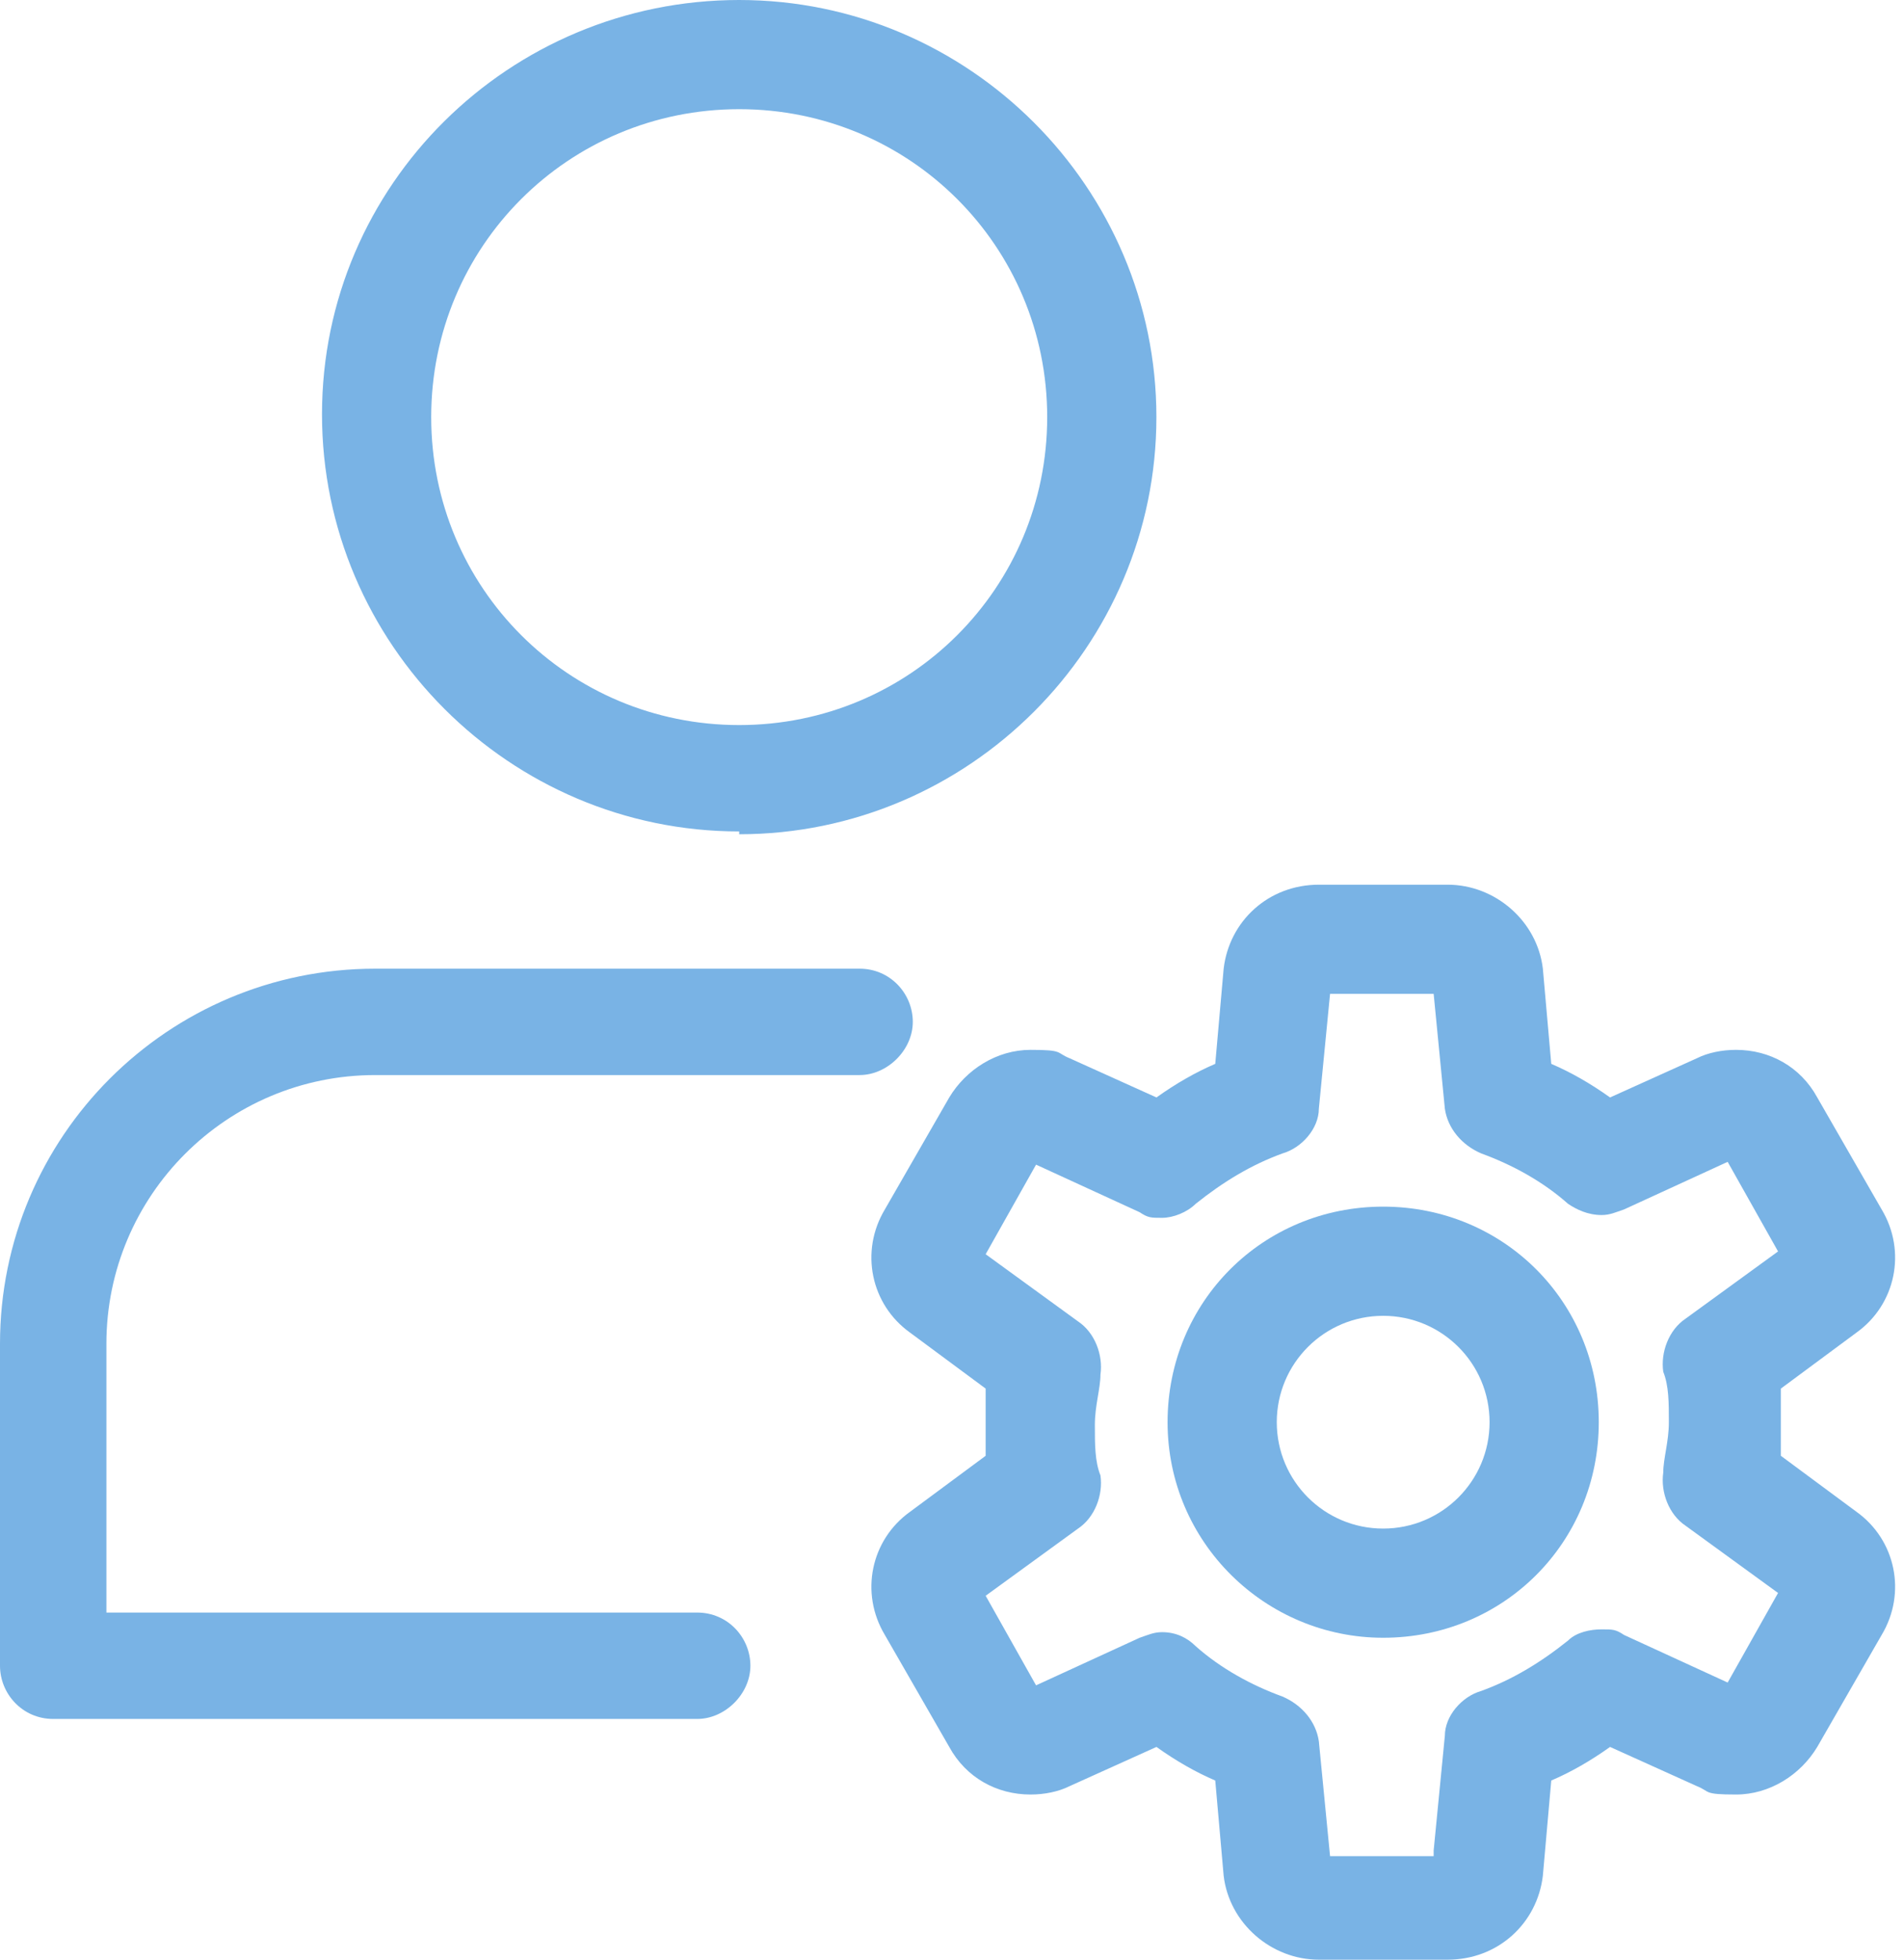
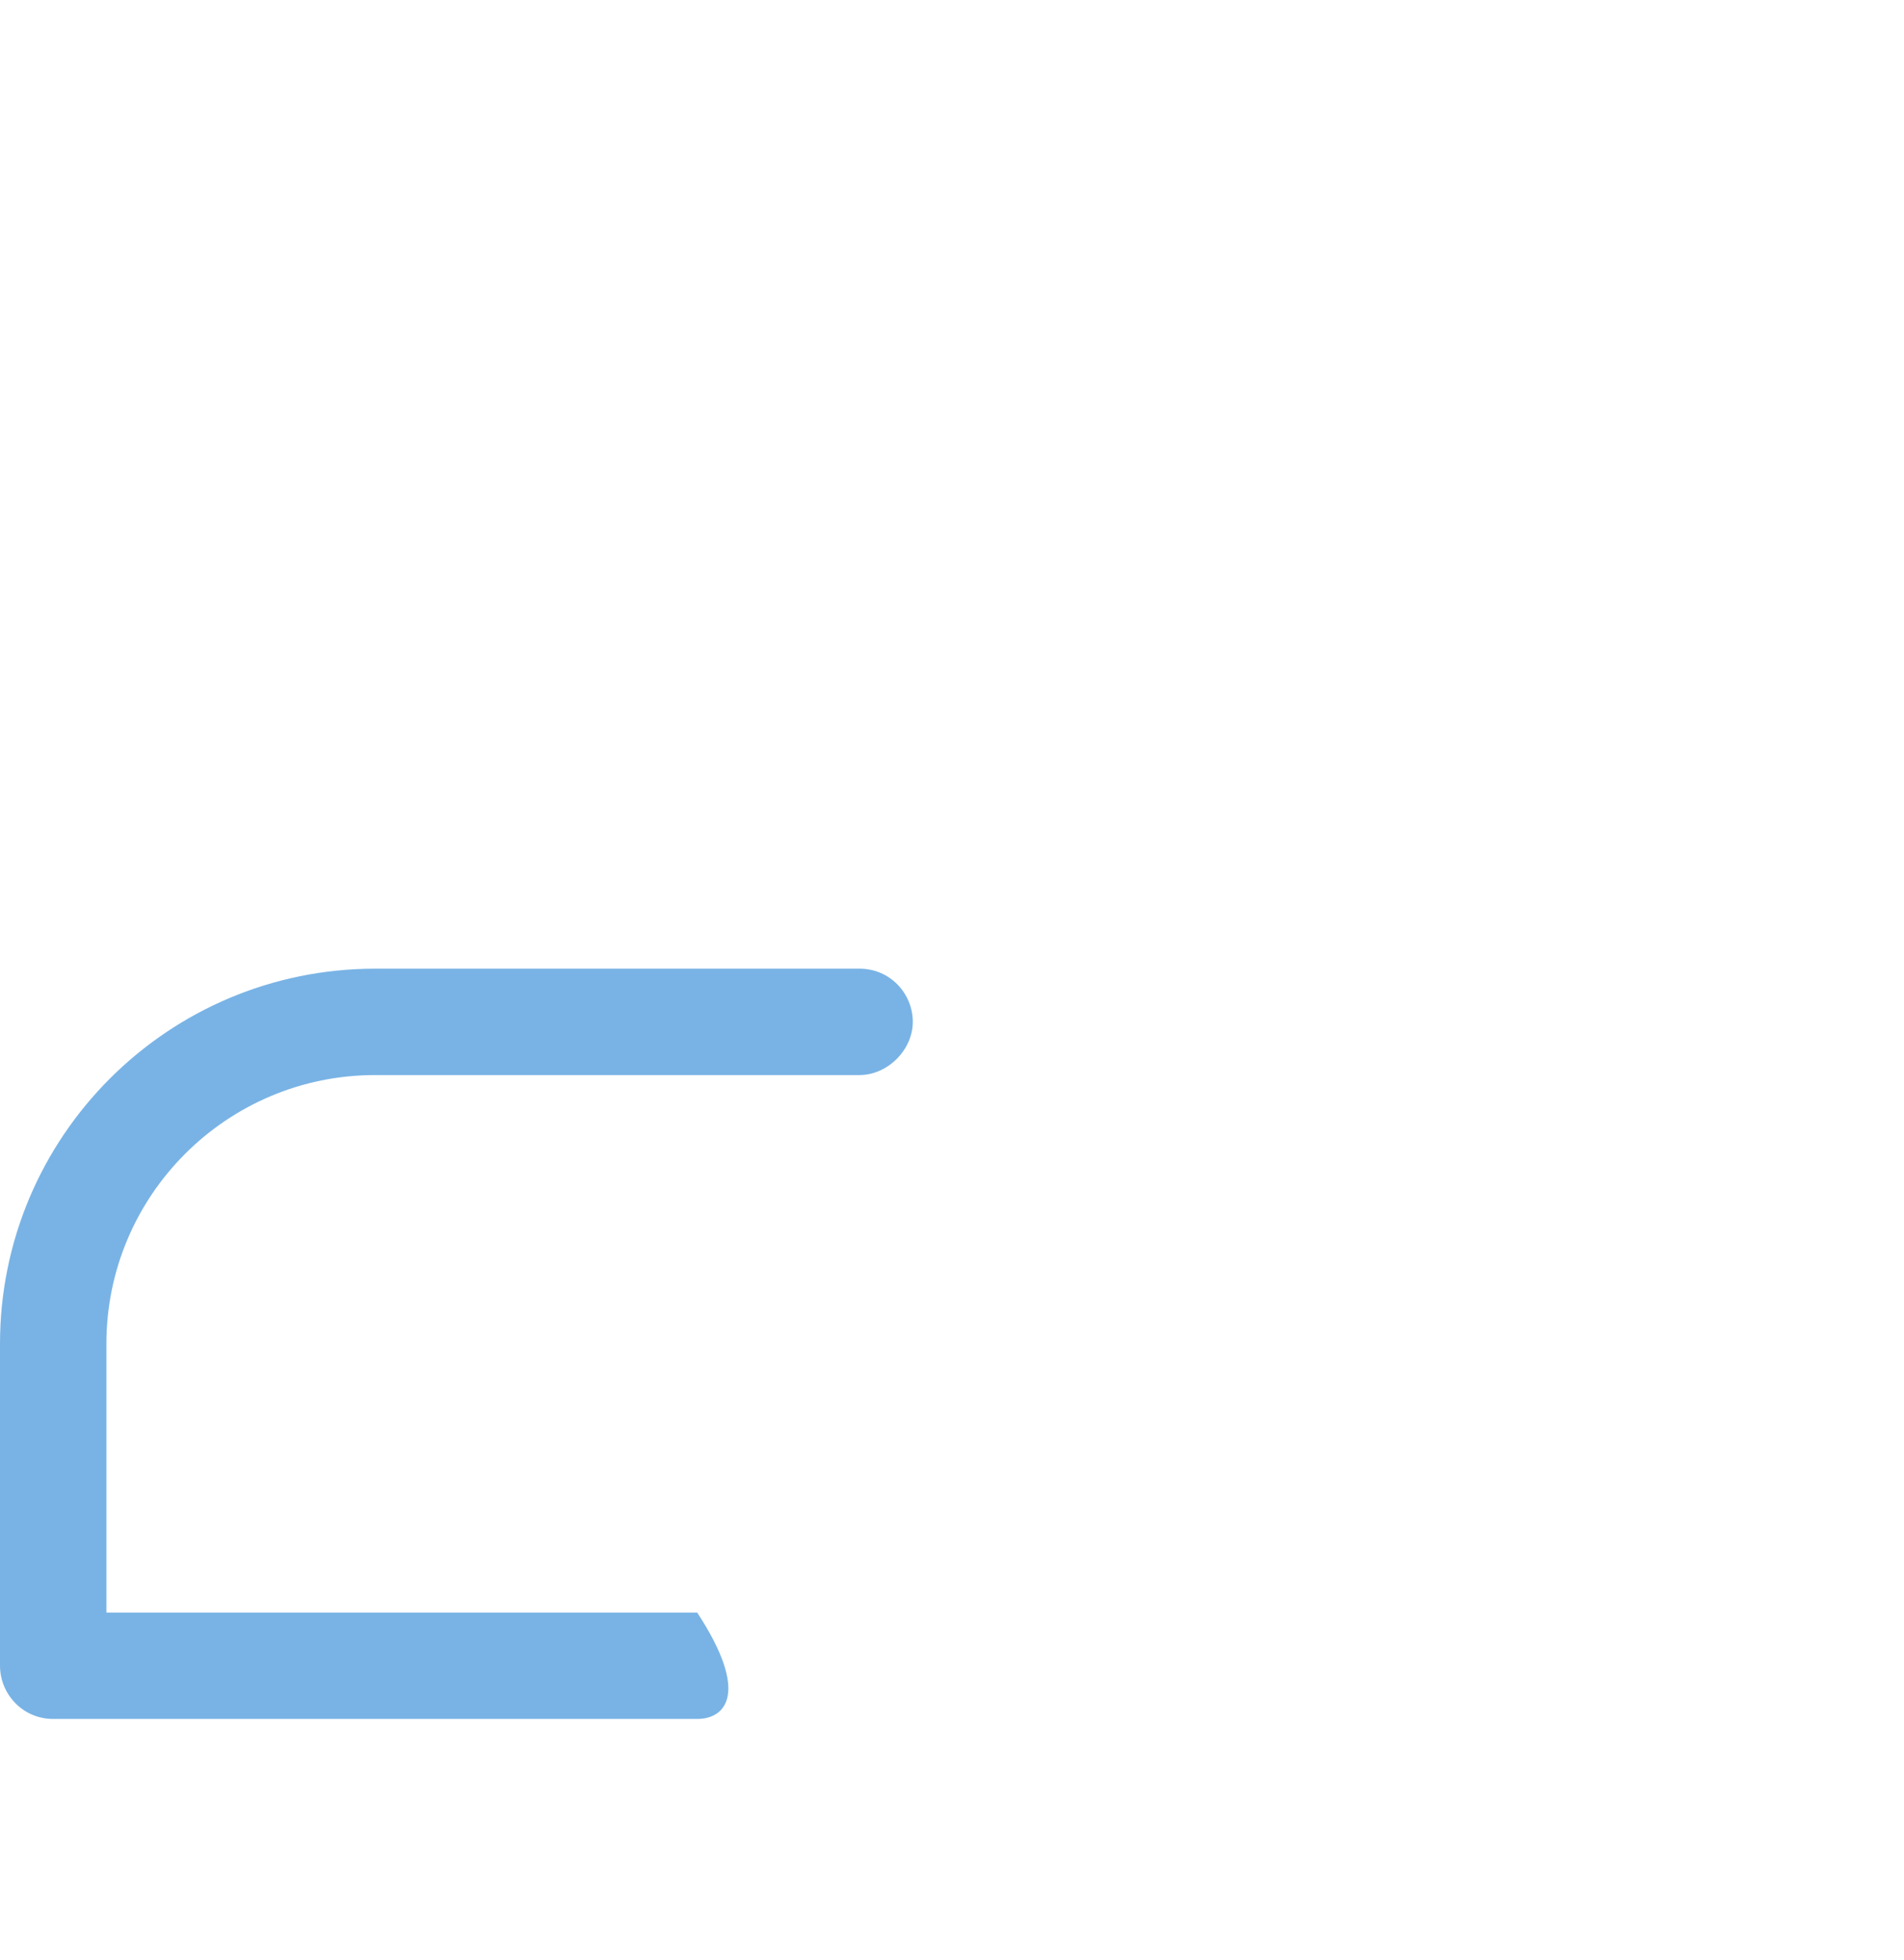
<svg xmlns="http://www.w3.org/2000/svg" width="68" height="70" viewBox="0 0 68 70" fill="none">
-   <path d="M26.4 29.7C18.2 29.7 11.5 23 11.5 14.8C11.5 6.6 18.2 0 26.4 0C34.6 0 41.3 6.7 41.3 14.9C41.3 23.1 34.6 29.8 26.4 29.8V29.7ZM26.4 3.9C20.3 3.9 15.4 8.8 15.4 14.9C15.4 21 20.3 25.9 26.4 25.9C32.5 25.9 37.4 21 37.4 14.9C37.4 8.8 32.5 3.9 26.4 3.9Z" fill="#79B3E5" />
-   <path d="M1.9 61.402C0.8 61.402 0 60.502 0 59.502V48.002C0 40.602 6 34.602 13.4 34.602H30.7C31.8 34.602 32.6 35.502 32.6 36.502C32.6 37.502 31.7 38.402 30.7 38.402H13.4C8.1 38.402 3.8 42.702 3.8 48.002V57.602H24.9C26 57.602 26.8 58.502 26.8 59.502C26.8 60.502 25.9 61.402 24.9 61.402H1.9Z" fill="#79B3E5" />
-   <path d="M49.399 58.502C45.199 58.502 41.699 55.102 41.699 50.802C41.699 46.502 45.099 43.102 49.399 43.102C53.699 43.102 57.099 46.502 57.099 50.802C57.099 55.102 53.699 58.502 49.399 58.502ZM49.399 47.002C47.299 47.002 45.599 48.702 45.599 50.802C45.599 52.902 47.299 54.602 49.399 54.602C51.499 54.602 53.199 52.902 53.199 50.802C53.199 48.702 51.499 47.002 49.399 47.002Z" fill="#79B3E5" />
-   <path d="M47.102 70.002C45.402 70.002 43.902 68.702 43.702 67.002L43.402 63.602C42.702 63.302 42.002 62.902 41.302 62.402L38.202 63.802C37.802 64.002 37.302 64.102 36.802 64.102C35.602 64.102 34.502 63.502 33.902 62.402L31.602 58.402C30.702 56.902 31.102 55.002 32.502 54.002L35.202 52.002C35.202 51.602 35.202 51.202 35.202 50.802C35.202 50.402 35.202 50.002 35.202 49.602L32.502 47.602C31.102 46.602 30.702 44.702 31.602 43.202L33.902 39.202C34.502 38.202 35.602 37.502 36.802 37.502C38.002 37.502 37.702 37.602 38.202 37.802L41.302 39.202C42.002 38.702 42.702 38.302 43.402 38.002L43.702 34.602C43.902 32.902 45.302 31.602 47.102 31.602H51.702C53.402 31.602 54.902 32.902 55.102 34.602L55.402 38.002C56.102 38.302 56.802 38.702 57.502 39.202L60.602 37.802C61.002 37.602 61.502 37.502 62.002 37.502C63.202 37.502 64.302 38.102 64.902 39.202L67.202 43.202C68.102 44.702 67.702 46.602 66.302 47.602L63.602 49.602C63.602 50.002 63.602 50.402 63.602 50.802C63.602 51.202 63.602 51.602 63.602 52.002L66.302 54.002C67.702 55.002 68.102 56.902 67.202 58.402L64.902 62.402C64.302 63.402 63.202 64.102 62.002 64.102C60.802 64.102 61.102 64.002 60.602 63.802L57.502 62.402C56.802 62.902 56.102 63.302 55.402 63.602L55.102 67.002C54.902 68.702 53.502 70.002 51.702 70.002H47.102ZM51.202 66.102L51.602 62.002C51.602 61.302 52.202 60.602 52.902 60.402C54.002 60.002 55.002 59.402 56.002 58.602C56.302 58.302 56.802 58.202 57.202 58.202C57.602 58.202 57.702 58.202 58.002 58.402L61.702 60.102L63.502 56.902L60.202 54.502C59.602 54.102 59.302 53.302 59.402 52.602C59.402 52.102 59.602 51.502 59.602 50.802C59.602 50.102 59.602 49.502 59.402 49.002C59.302 48.302 59.602 47.502 60.202 47.102L63.502 44.702L61.702 41.502L58.002 43.202C57.702 43.302 57.502 43.402 57.202 43.402C56.702 43.402 56.302 43.202 56.002 43.002C55.102 42.202 54.002 41.602 52.902 41.202C52.202 40.902 51.702 40.302 51.602 39.602L51.202 35.502H47.502L47.102 39.602C47.102 40.302 46.502 41.002 45.802 41.202C44.702 41.602 43.702 42.202 42.702 43.002C42.402 43.302 41.902 43.502 41.502 43.502C41.102 43.502 41.002 43.502 40.702 43.302L37.002 41.602L35.202 44.802L38.502 47.202C39.102 47.602 39.402 48.402 39.302 49.102C39.302 49.602 39.102 50.202 39.102 50.902C39.102 51.602 39.102 52.202 39.302 52.702C39.402 53.402 39.102 54.202 38.502 54.602L35.202 57.002L37.002 60.202L40.702 58.502C41.002 58.402 41.202 58.302 41.502 58.302C42.002 58.302 42.402 58.502 42.702 58.802C43.602 59.602 44.702 60.202 45.802 60.602C46.502 60.902 47.002 61.502 47.102 62.202L47.502 66.302H51.202V66.102Z" fill="#79B3E5" />
+   <path d="M1.9 61.402C0.8 61.402 0 60.502 0 59.502V48.002C0 40.602 6 34.602 13.4 34.602H30.7C31.8 34.602 32.6 35.502 32.6 36.502C32.6 37.502 31.7 38.402 30.7 38.402H13.4C8.1 38.402 3.8 42.702 3.8 48.002V57.602H24.9C26.8 60.502 25.9 61.402 24.9 61.402H1.9Z" fill="#79B3E5" />
</svg>